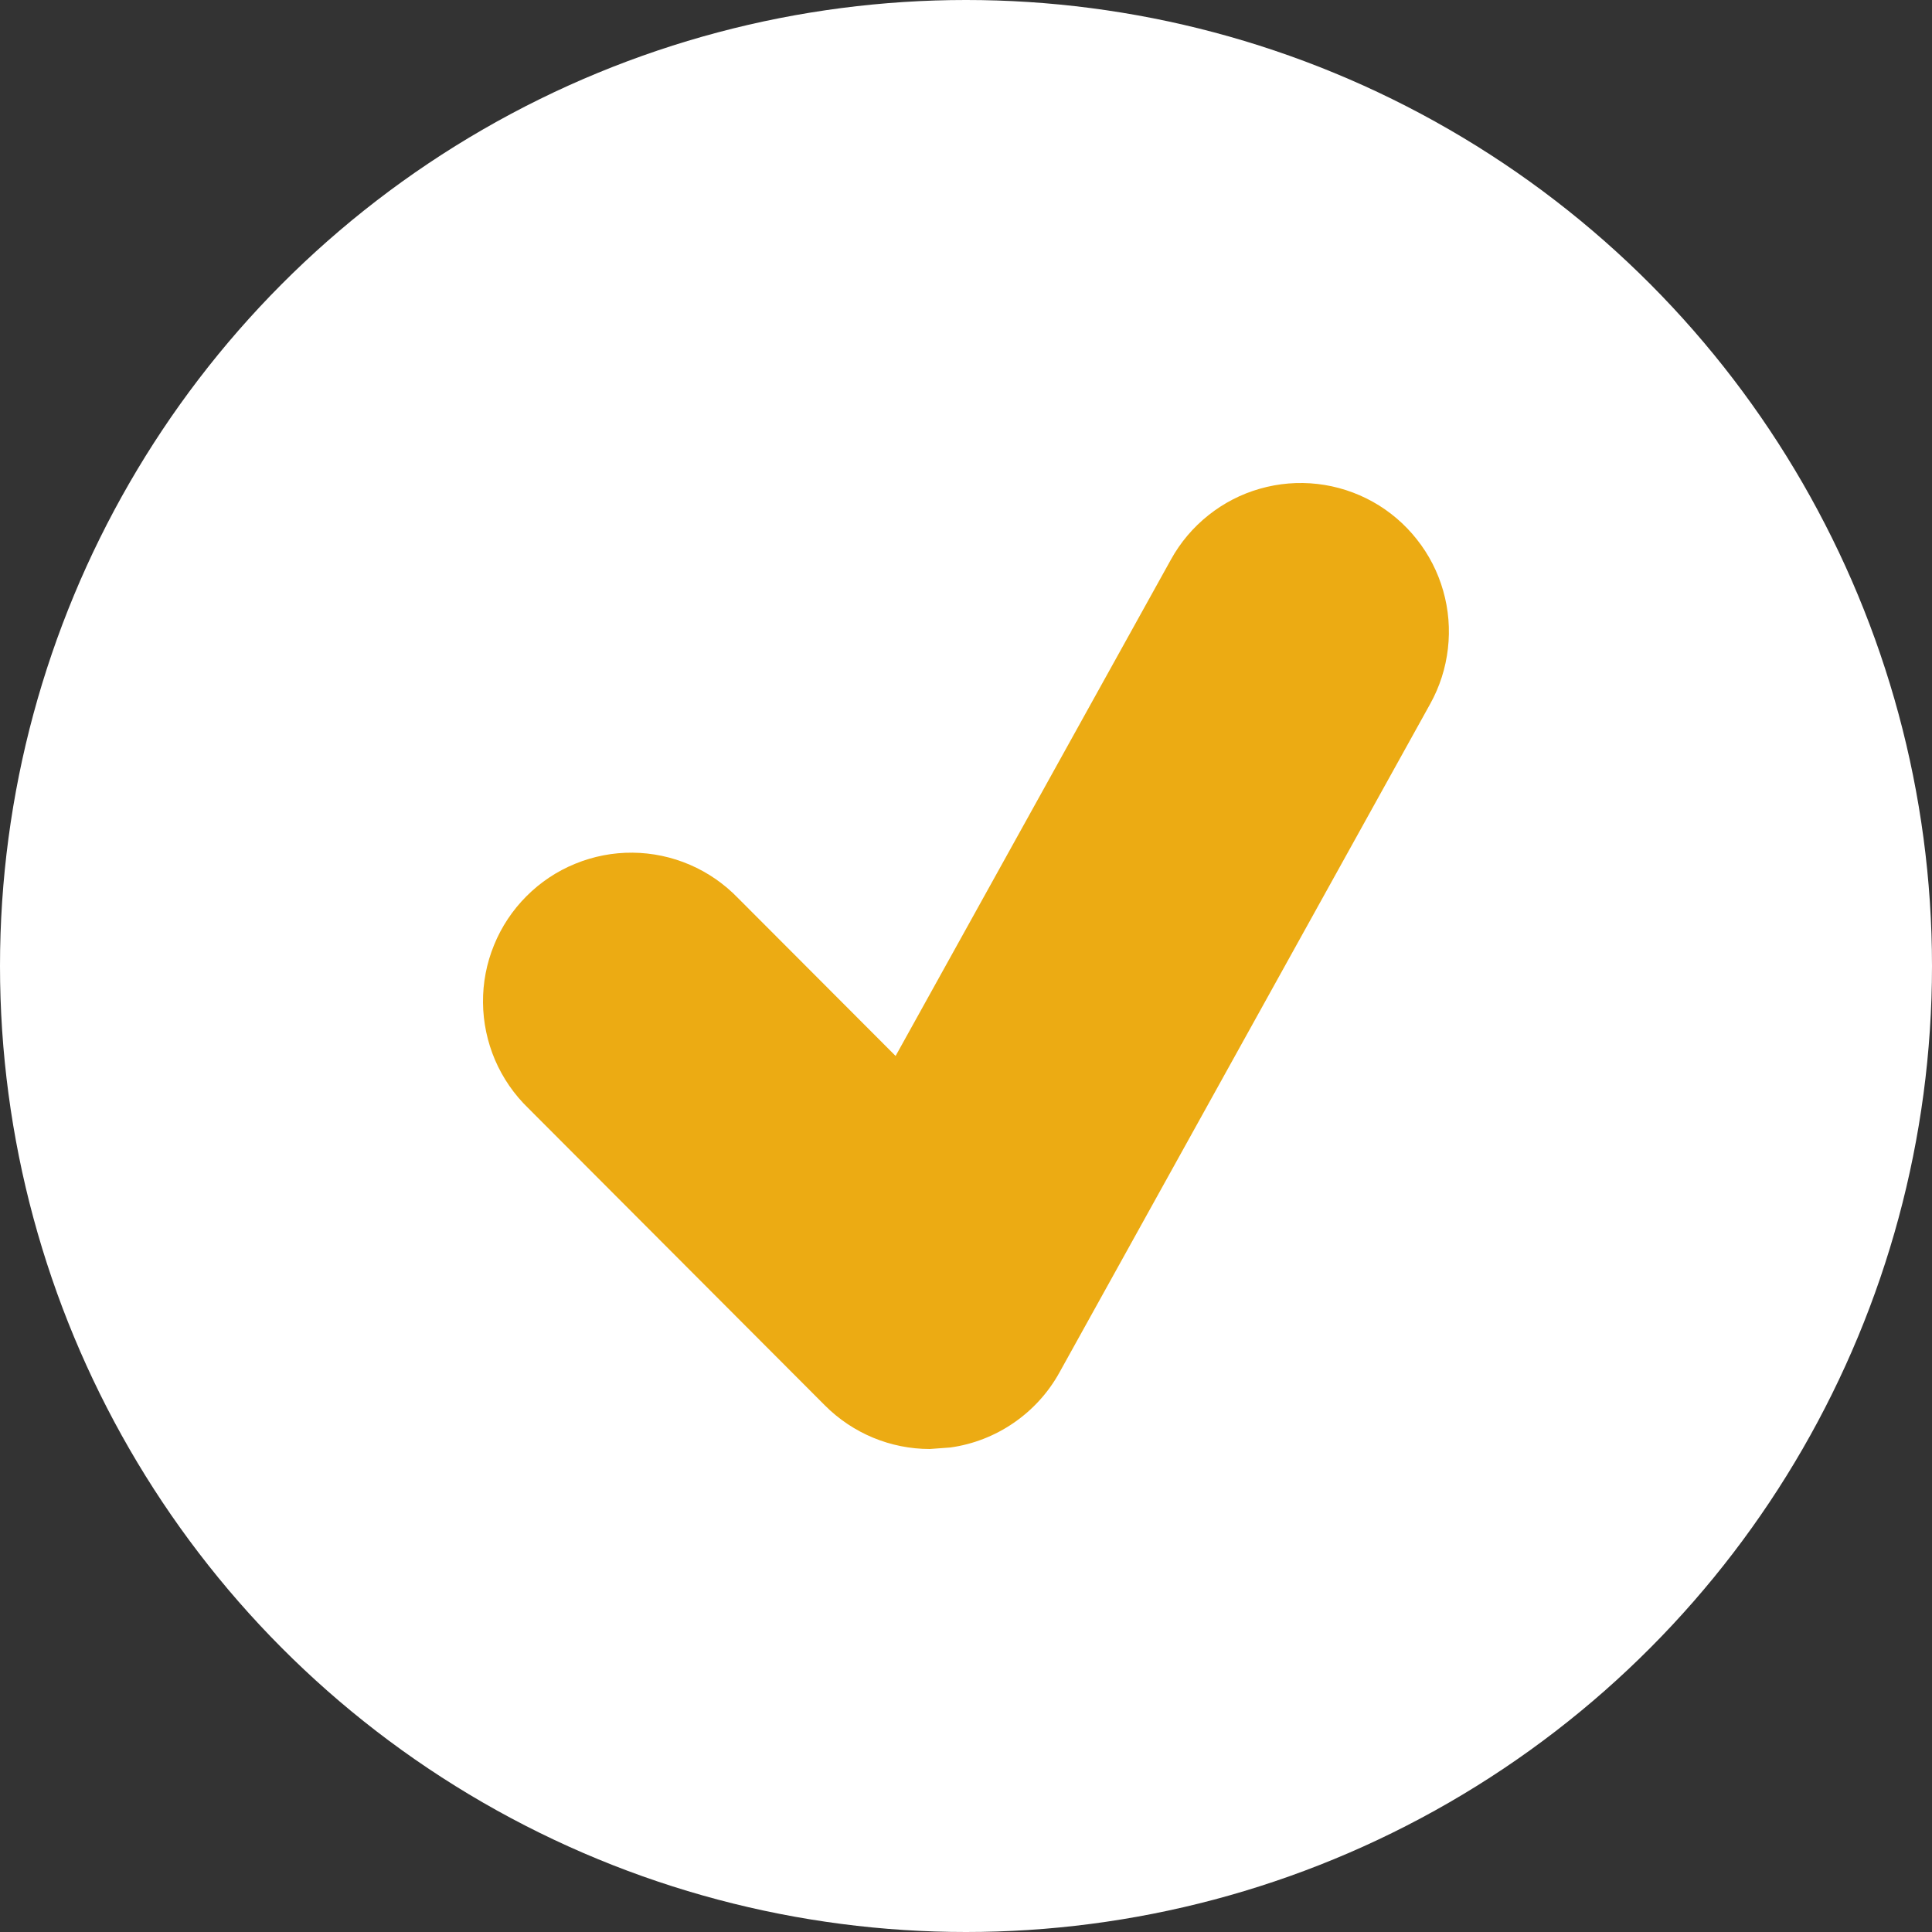
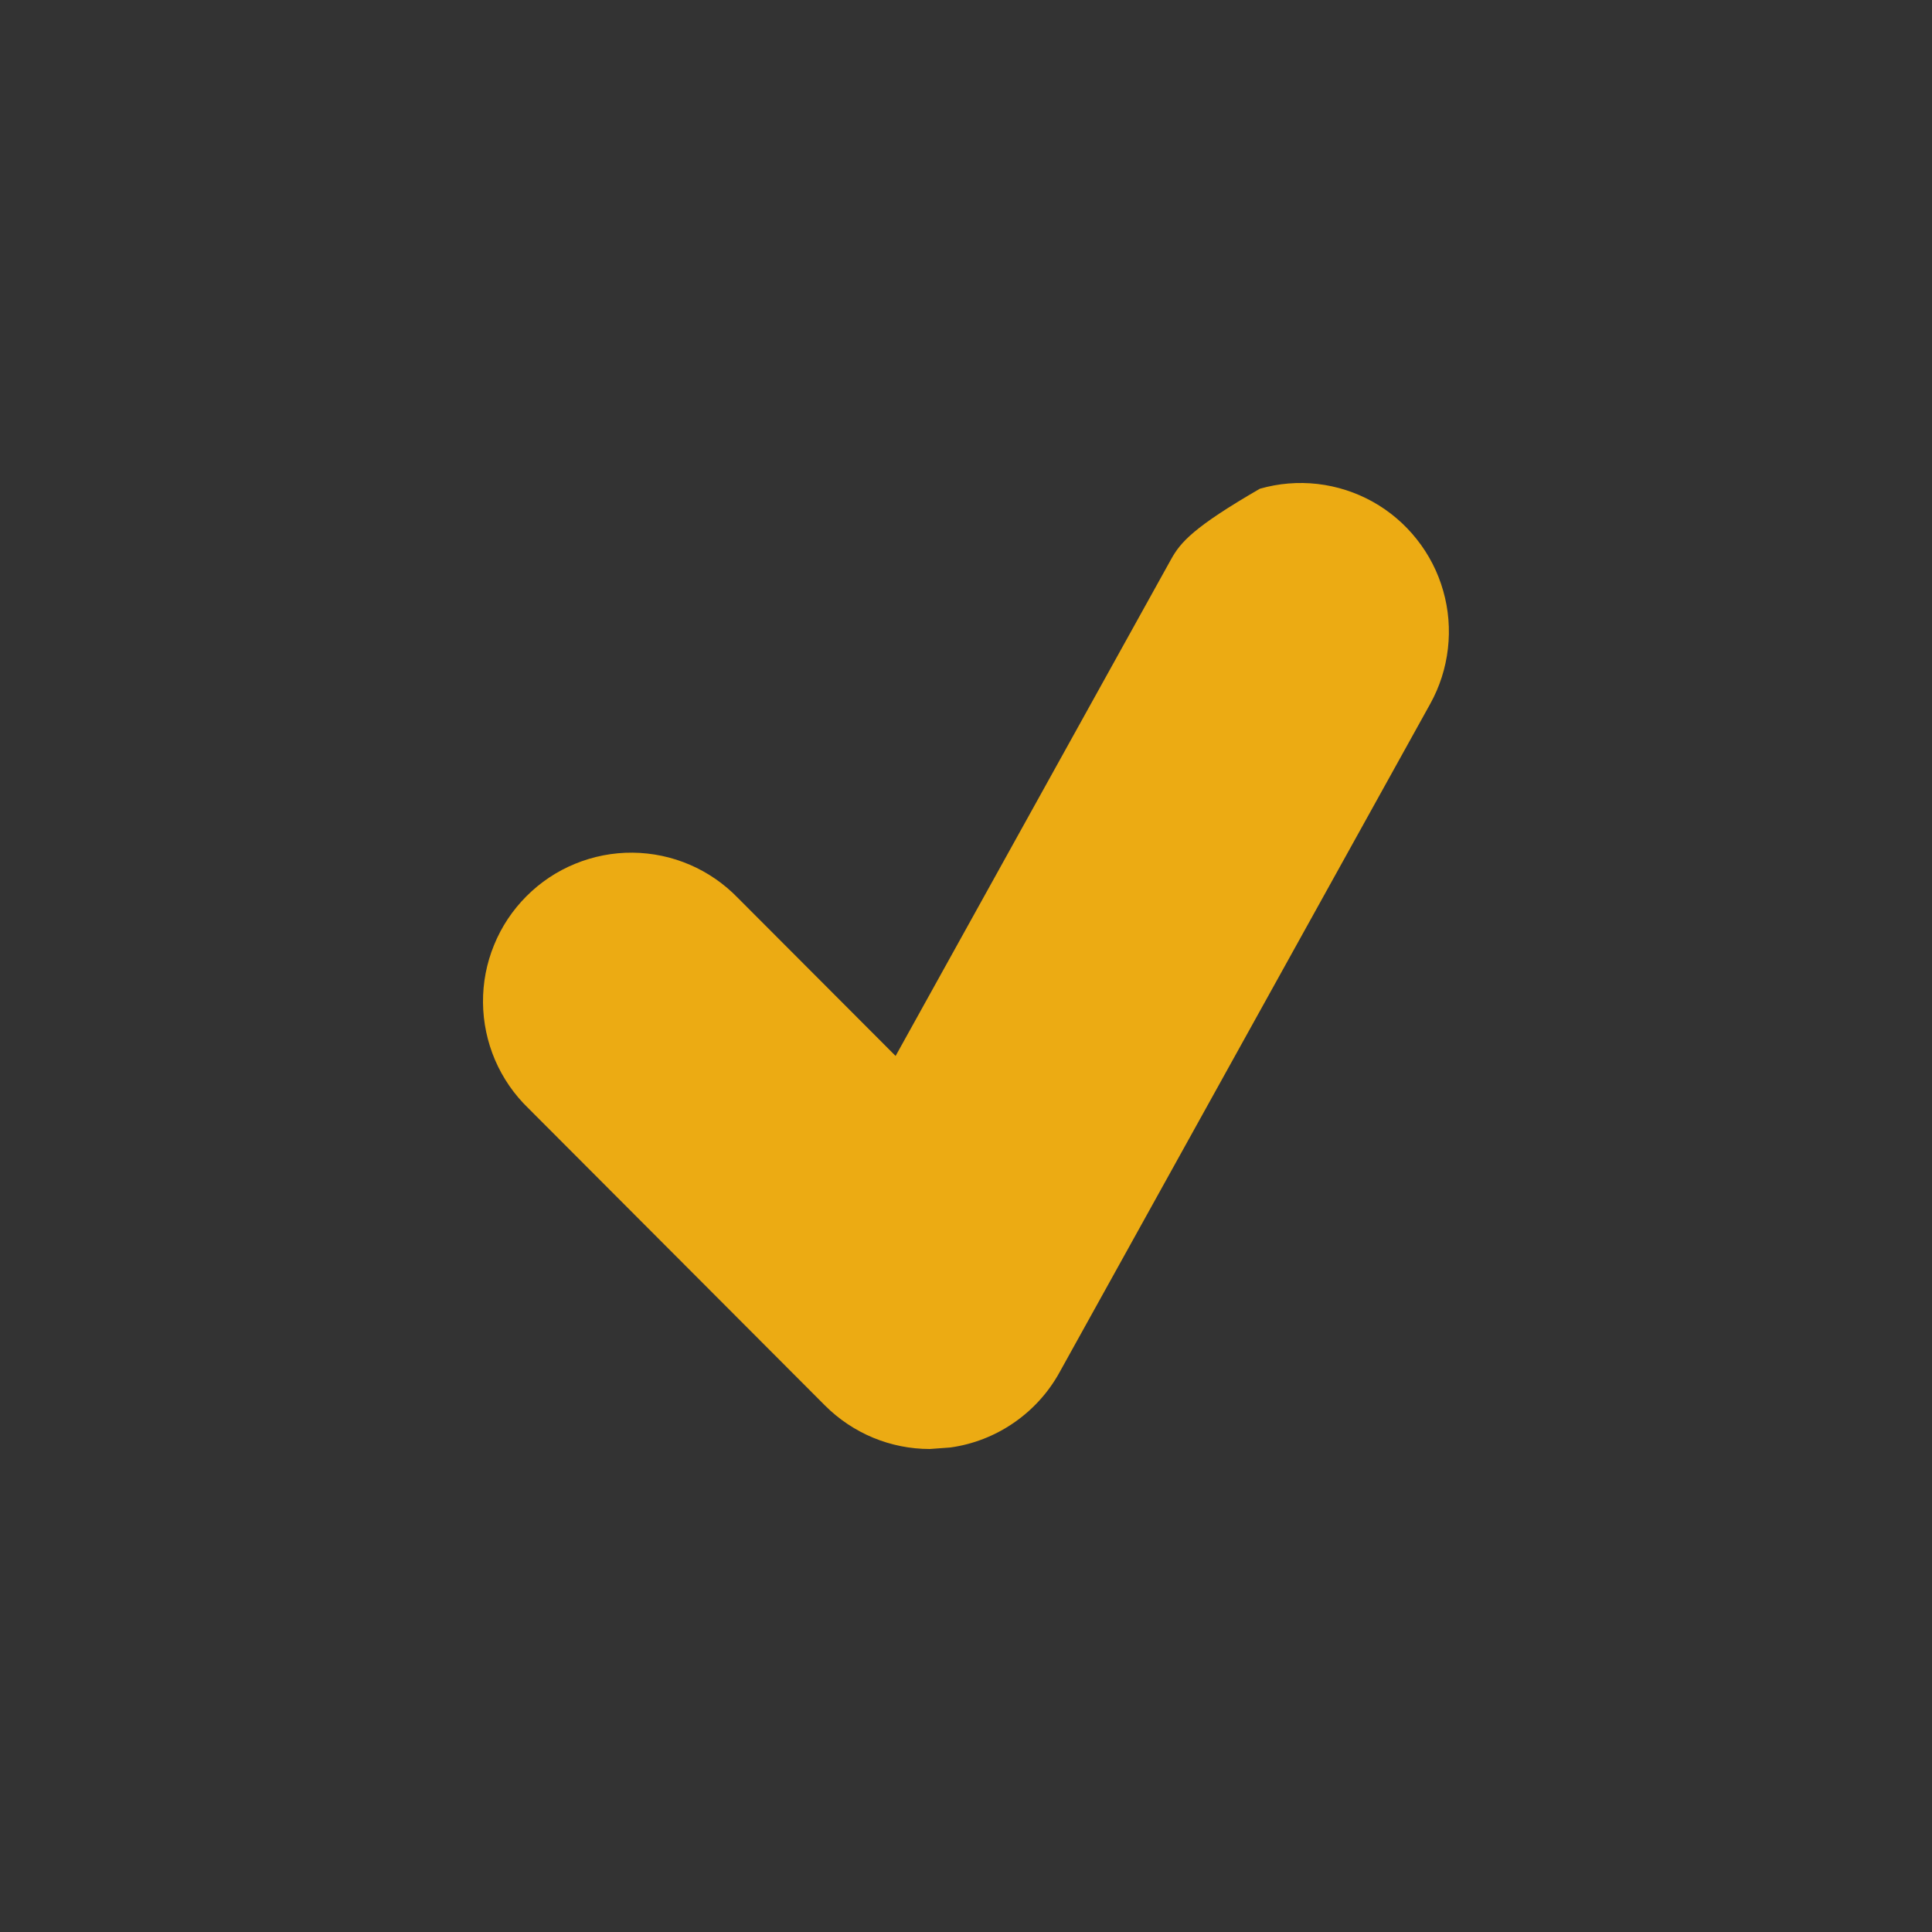
<svg xmlns="http://www.w3.org/2000/svg" width="32" height="32" viewBox="0 0 32 32" fill="none">
  <rect x="0" y="0" width="32" height="32" fill="#333333" stroke="none" />
-   <circle cx="16" cy="16" r="16" fill="white" />
-   <path d="M22.736 8.31C22.454 8.153 22.143 8.053 21.823 8.016C21.502 7.979 21.178 8.006 20.867 8.095C20.557 8.183 20.267 8.333 20.015 8.534C19.762 8.735 19.551 8.984 19.395 9.267L14.834 17.49L12.224 14.875C11.997 14.64 11.726 14.452 11.426 14.323C11.127 14.194 10.804 14.126 10.478 14.123C10.152 14.12 9.828 14.183 9.526 14.307C9.224 14.43 8.95 14.613 8.72 14.844C8.489 15.075 8.306 15.35 8.183 15.653C8.059 15.955 7.997 16.279 8 16.606C8.003 16.933 8.071 17.256 8.199 17.556C8.328 17.856 8.515 18.128 8.75 18.355L13.663 23.278C14.128 23.744 14.754 24 15.4 24L15.74 23.975C16.117 23.923 16.476 23.783 16.79 23.567C17.103 23.352 17.363 23.067 17.547 22.734L23.689 11.658C23.846 11.375 23.945 11.065 23.982 10.743C24.019 10.422 23.993 10.097 23.904 9.786C23.816 9.475 23.667 9.185 23.466 8.932C23.266 8.679 23.018 8.467 22.736 8.31Z" fill="#ECAB13" />
+   <path d="M22.736 8.31C22.454 8.153 22.143 8.053 21.823 8.016C21.502 7.979 21.178 8.006 20.867 8.095C19.762 8.735 19.551 8.984 19.395 9.267L14.834 17.49L12.224 14.875C11.997 14.64 11.726 14.452 11.426 14.323C11.127 14.194 10.804 14.126 10.478 14.123C10.152 14.12 9.828 14.183 9.526 14.307C9.224 14.43 8.95 14.613 8.72 14.844C8.489 15.075 8.306 15.35 8.183 15.653C8.059 15.955 7.997 16.279 8 16.606C8.003 16.933 8.071 17.256 8.199 17.556C8.328 17.856 8.515 18.128 8.75 18.355L13.663 23.278C14.128 23.744 14.754 24 15.4 24L15.74 23.975C16.117 23.923 16.476 23.783 16.79 23.567C17.103 23.352 17.363 23.067 17.547 22.734L23.689 11.658C23.846 11.375 23.945 11.065 23.982 10.743C24.019 10.422 23.993 10.097 23.904 9.786C23.816 9.475 23.667 9.185 23.466 8.932C23.266 8.679 23.018 8.467 22.736 8.31Z" fill="#ECAB13" />
</svg>